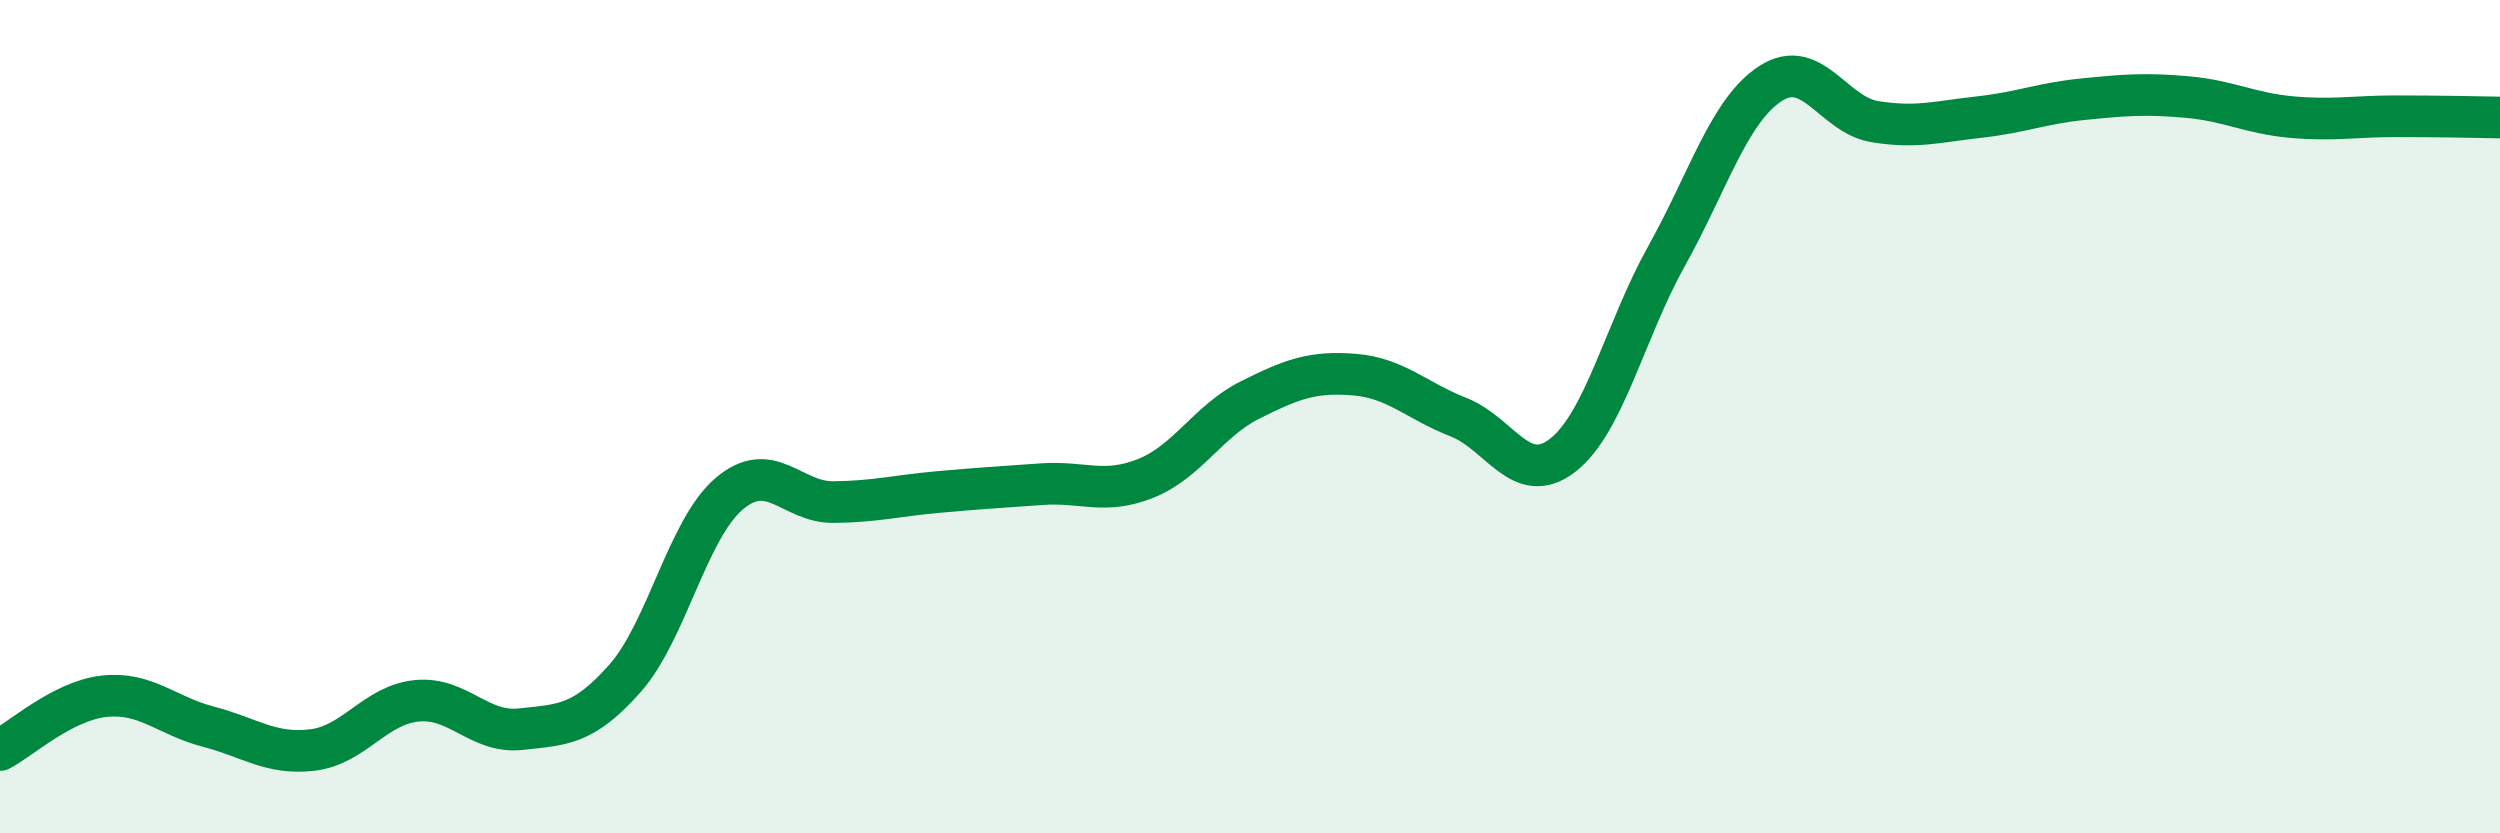
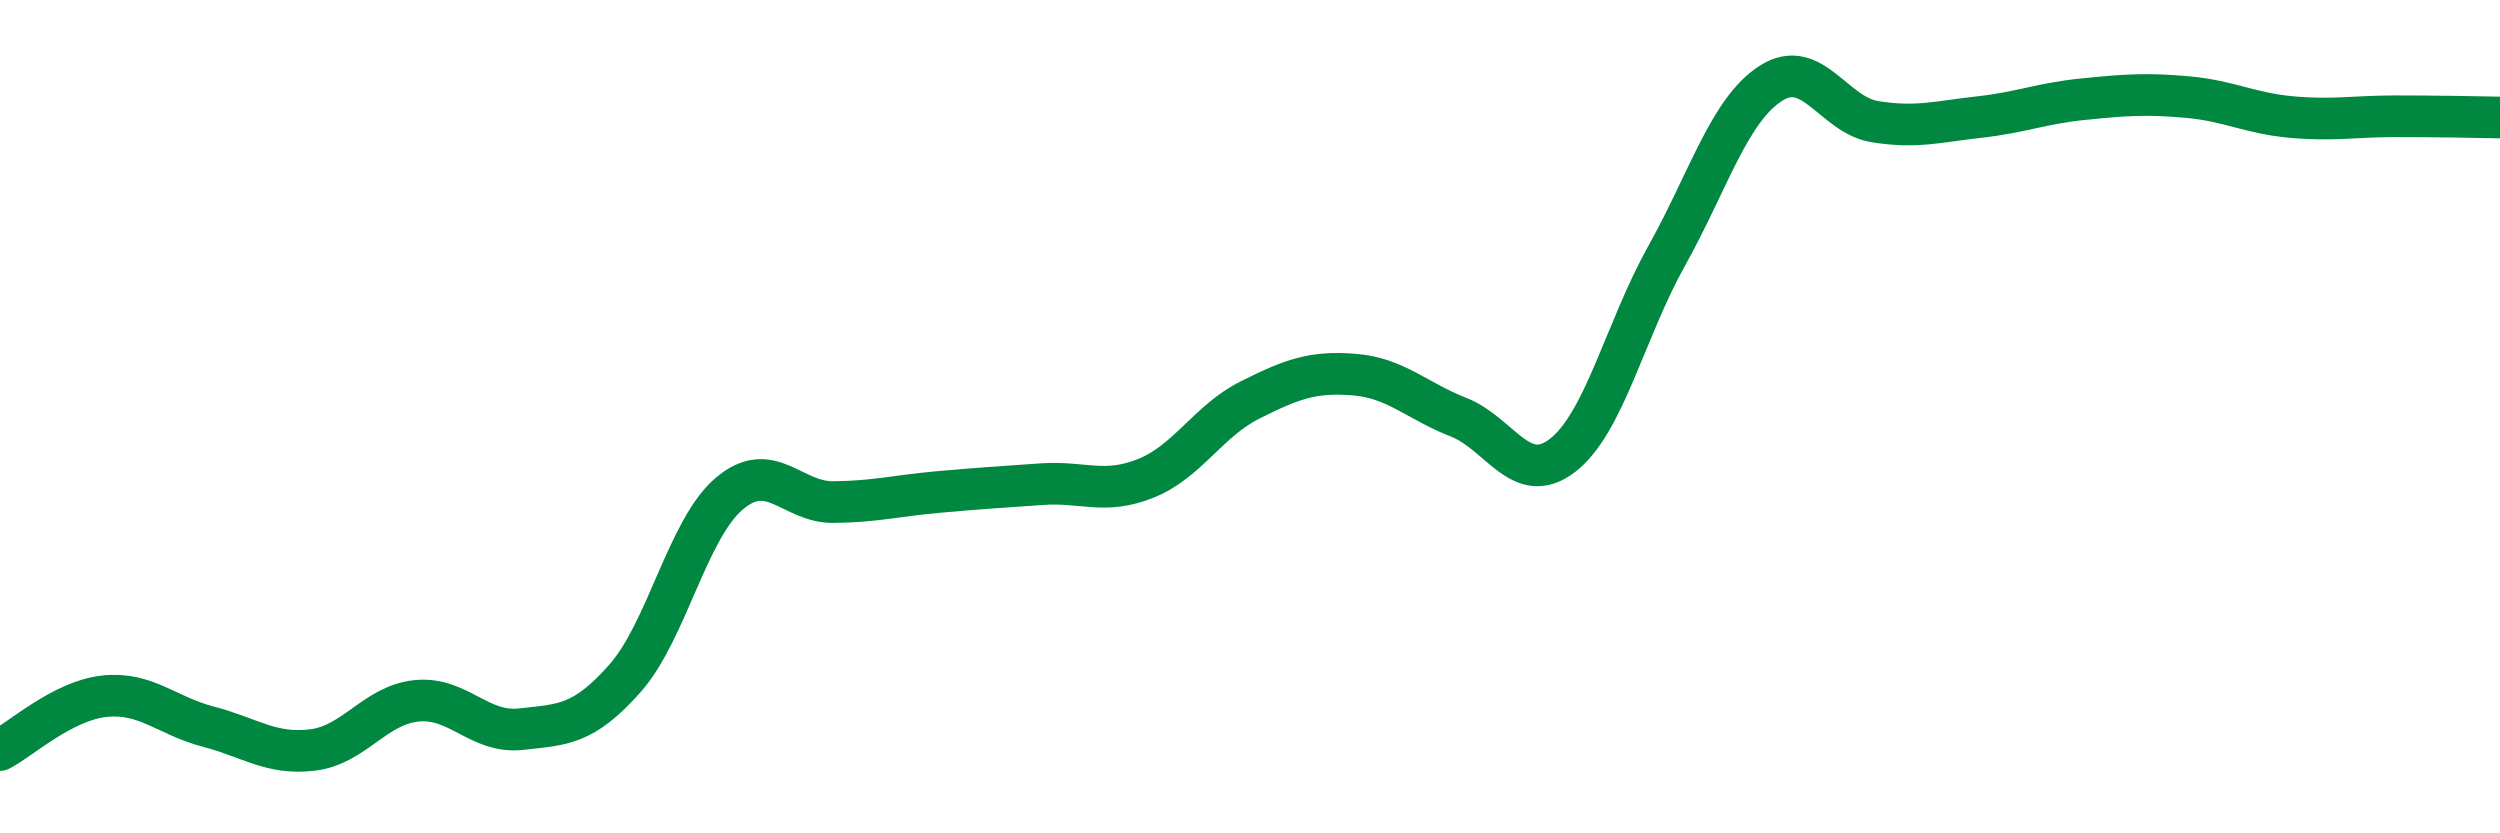
<svg xmlns="http://www.w3.org/2000/svg" width="60" height="20" viewBox="0 0 60 20">
-   <path d="M 0,18 C 0.5,17.74 1.5,16.82 2.5,16.71 C 3.5,16.6 4,17.18 5,17.44 C 6,17.7 6.5,18.12 7.5,18 C 8.5,17.88 9,16.92 10,16.82 C 11,16.72 11.5,17.61 12.5,17.5 C 13.5,17.39 14,17.41 15,16.28 C 16,15.15 16.5,12.7 17.5,11.85 C 18.5,11 19,12.06 20,12.05 C 21,12.04 21.5,11.9 22.5,11.81 C 23.5,11.72 24,11.69 25,11.62 C 26,11.55 26.5,11.88 27.5,11.48 C 28.5,11.08 29,10.1 30,9.6 C 31,9.1 31.5,8.91 32.5,8.99 C 33.5,9.07 34,9.62 35,10.01 C 36,10.4 36.5,11.7 37.5,10.93 C 38.5,10.16 39,7.93 40,6.14 C 41,4.35 41.5,2.64 42.5,2 C 43.5,1.36 44,2.76 45,2.92 C 46,3.08 46.5,2.92 47.5,2.81 C 48.5,2.7 49,2.48 50,2.38 C 51,2.28 51.5,2.24 52.5,2.33 C 53.5,2.42 54,2.72 55,2.81 C 56,2.9 56.5,2.79 57.5,2.79 C 58.5,2.79 59.5,2.81 60,2.82L60 20L0 20Z" fill="#008740" opacity="0.1" stroke-linecap="round" stroke-linejoin="round" />
  <path d="M 0,18 C 0.5,17.74 1.5,16.82 2.5,16.71 C 3.5,16.6 4,17.18 5,17.44 C 6,17.7 6.5,18.12 7.5,18 C 8.5,17.88 9,16.92 10,16.82 C 11,16.72 11.5,17.61 12.5,17.5 C 13.5,17.39 14,17.41 15,16.28 C 16,15.15 16.5,12.7 17.5,11.85 C 18.5,11 19,12.06 20,12.05 C 21,12.04 21.5,11.9 22.5,11.81 C 23.5,11.72 24,11.69 25,11.62 C 26,11.55 26.5,11.88 27.5,11.48 C 28.5,11.08 29,10.1 30,9.6 C 31,9.1 31.5,8.91 32.5,8.99 C 33.5,9.07 34,9.62 35,10.01 C 36,10.4 36.5,11.7 37.5,10.93 C 38.5,10.16 39,7.93 40,6.14 C 41,4.35 41.5,2.64 42.5,2 C 43.5,1.36 44,2.76 45,2.92 C 46,3.08 46.5,2.92 47.5,2.81 C 48.5,2.7 49,2.48 50,2.38 C 51,2.28 51.5,2.24 52.5,2.33 C 53.5,2.42 54,2.72 55,2.81 C 56,2.9 56.5,2.79 57.5,2.79 C 58.5,2.79 59.5,2.81 60,2.82" stroke="#008740" stroke-width="1" fill="none" stroke-linecap="round" stroke-linejoin="round" />
</svg>